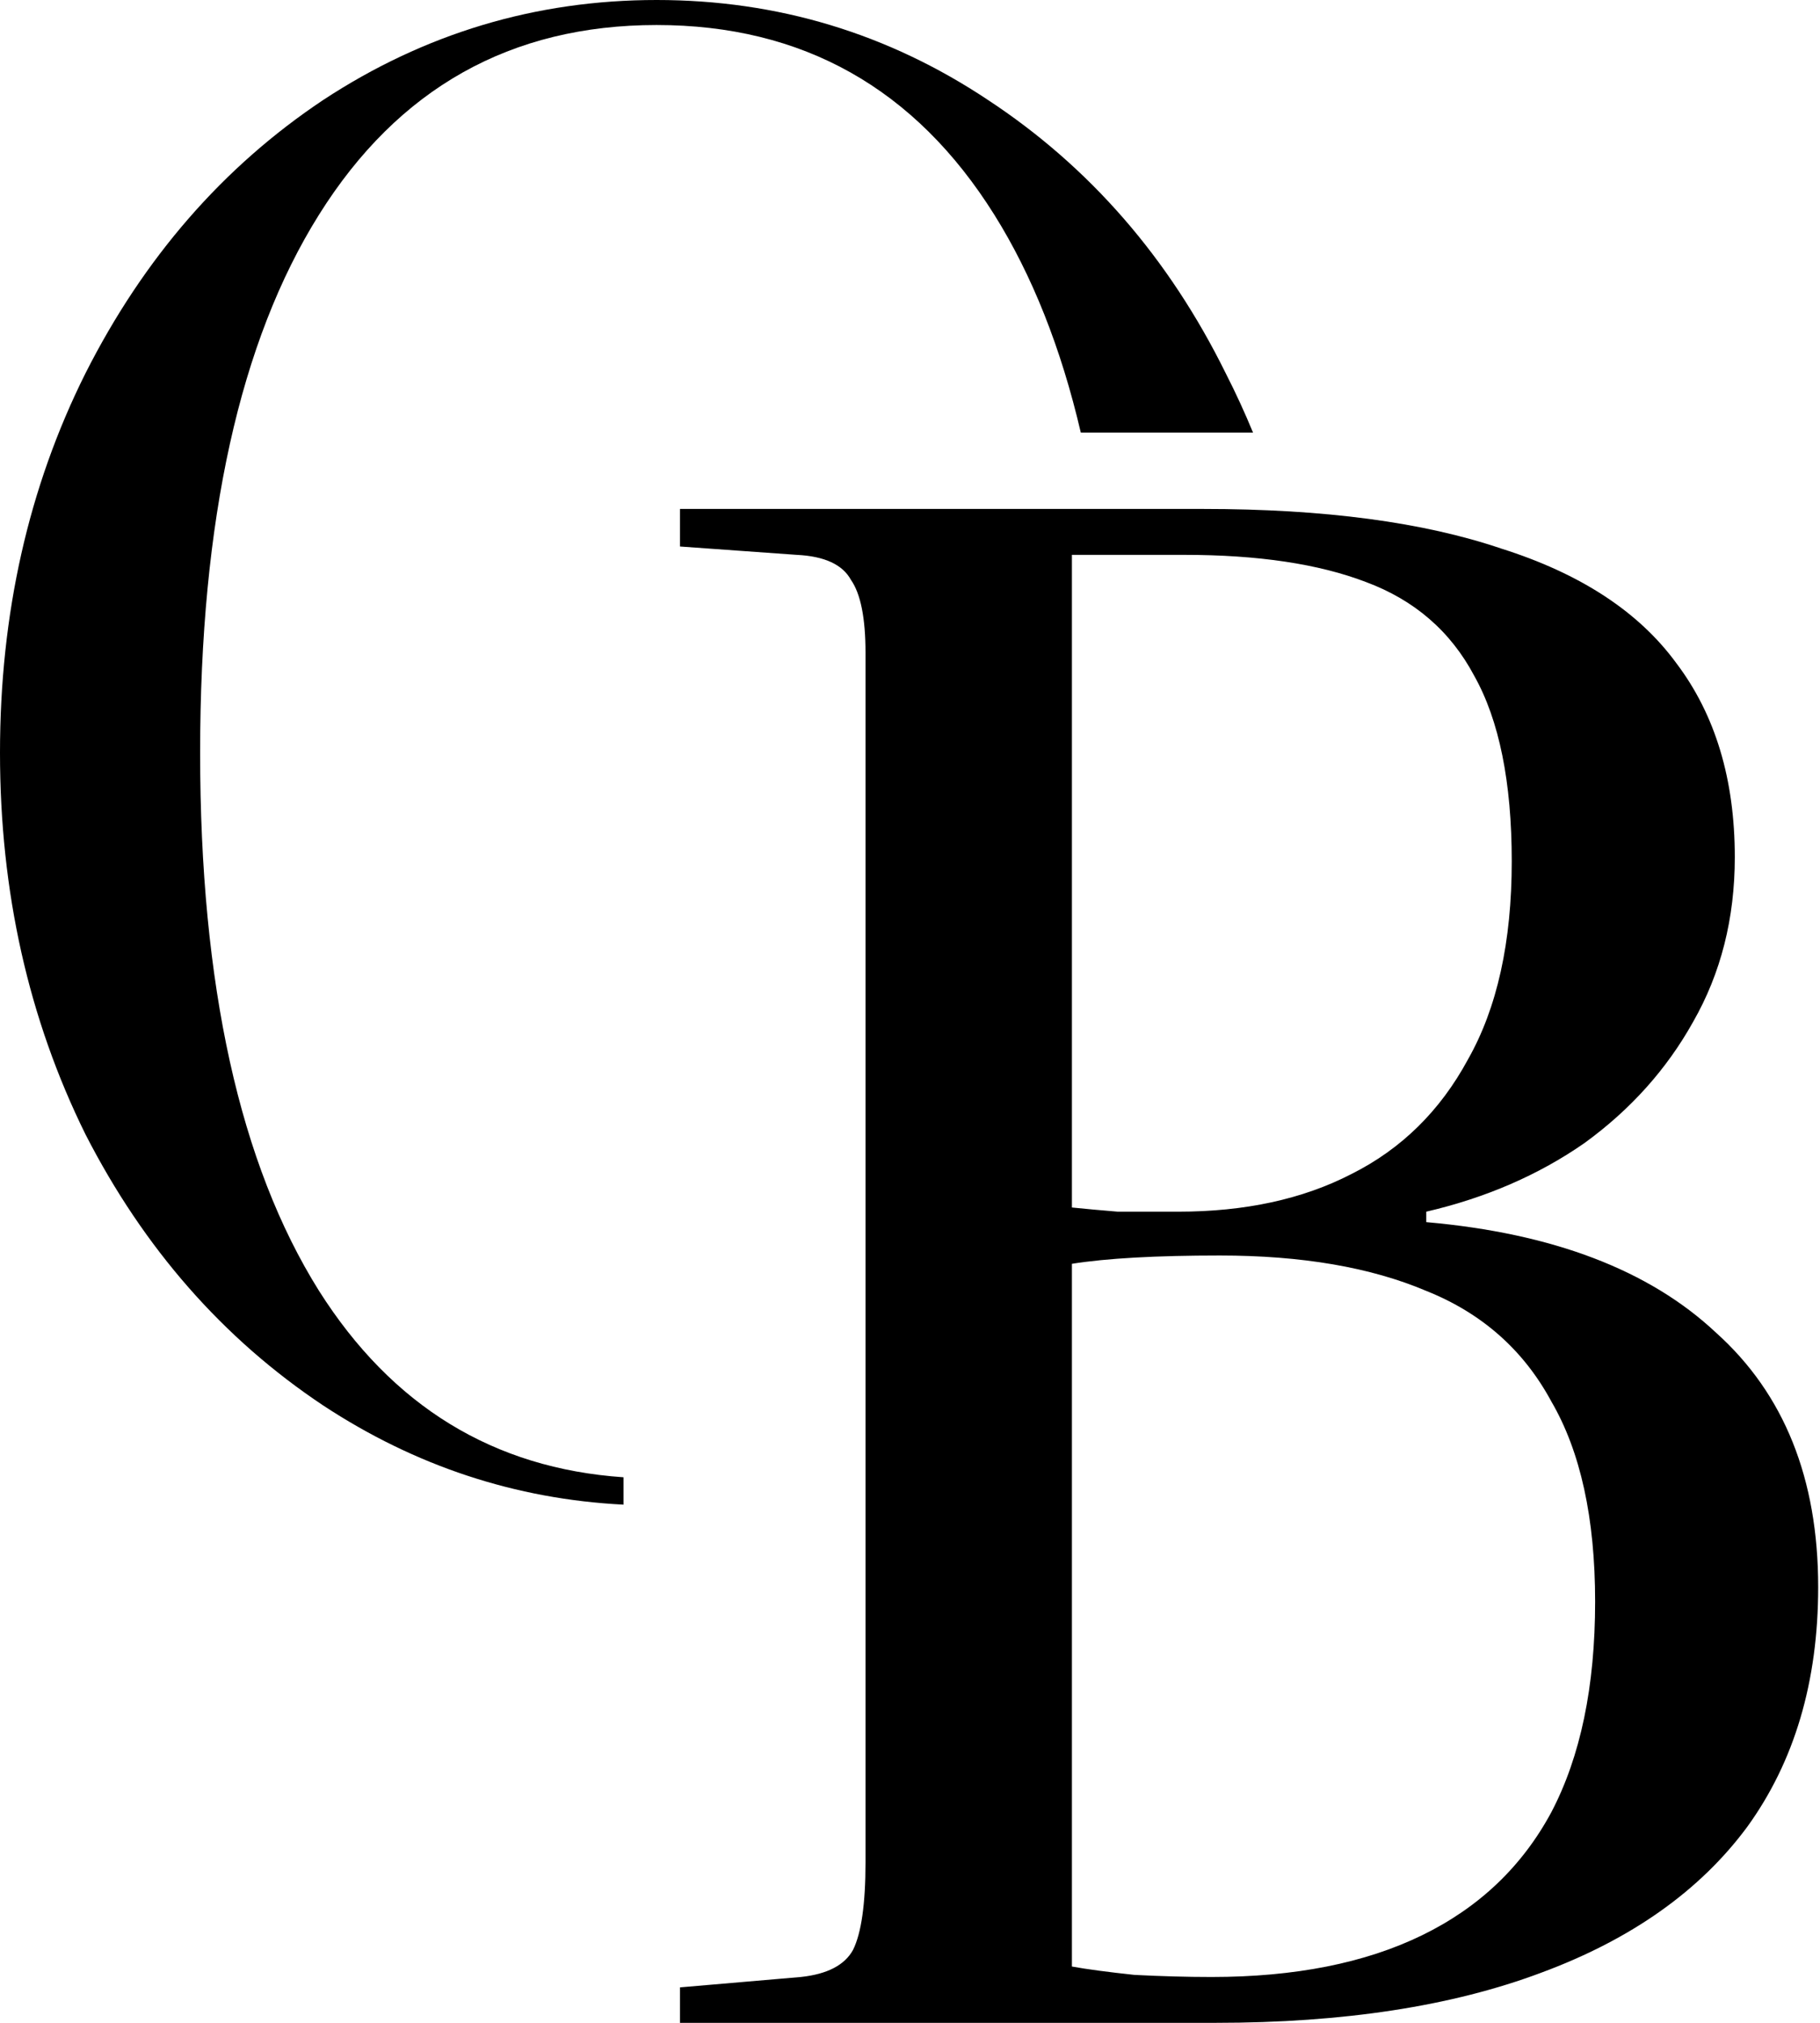
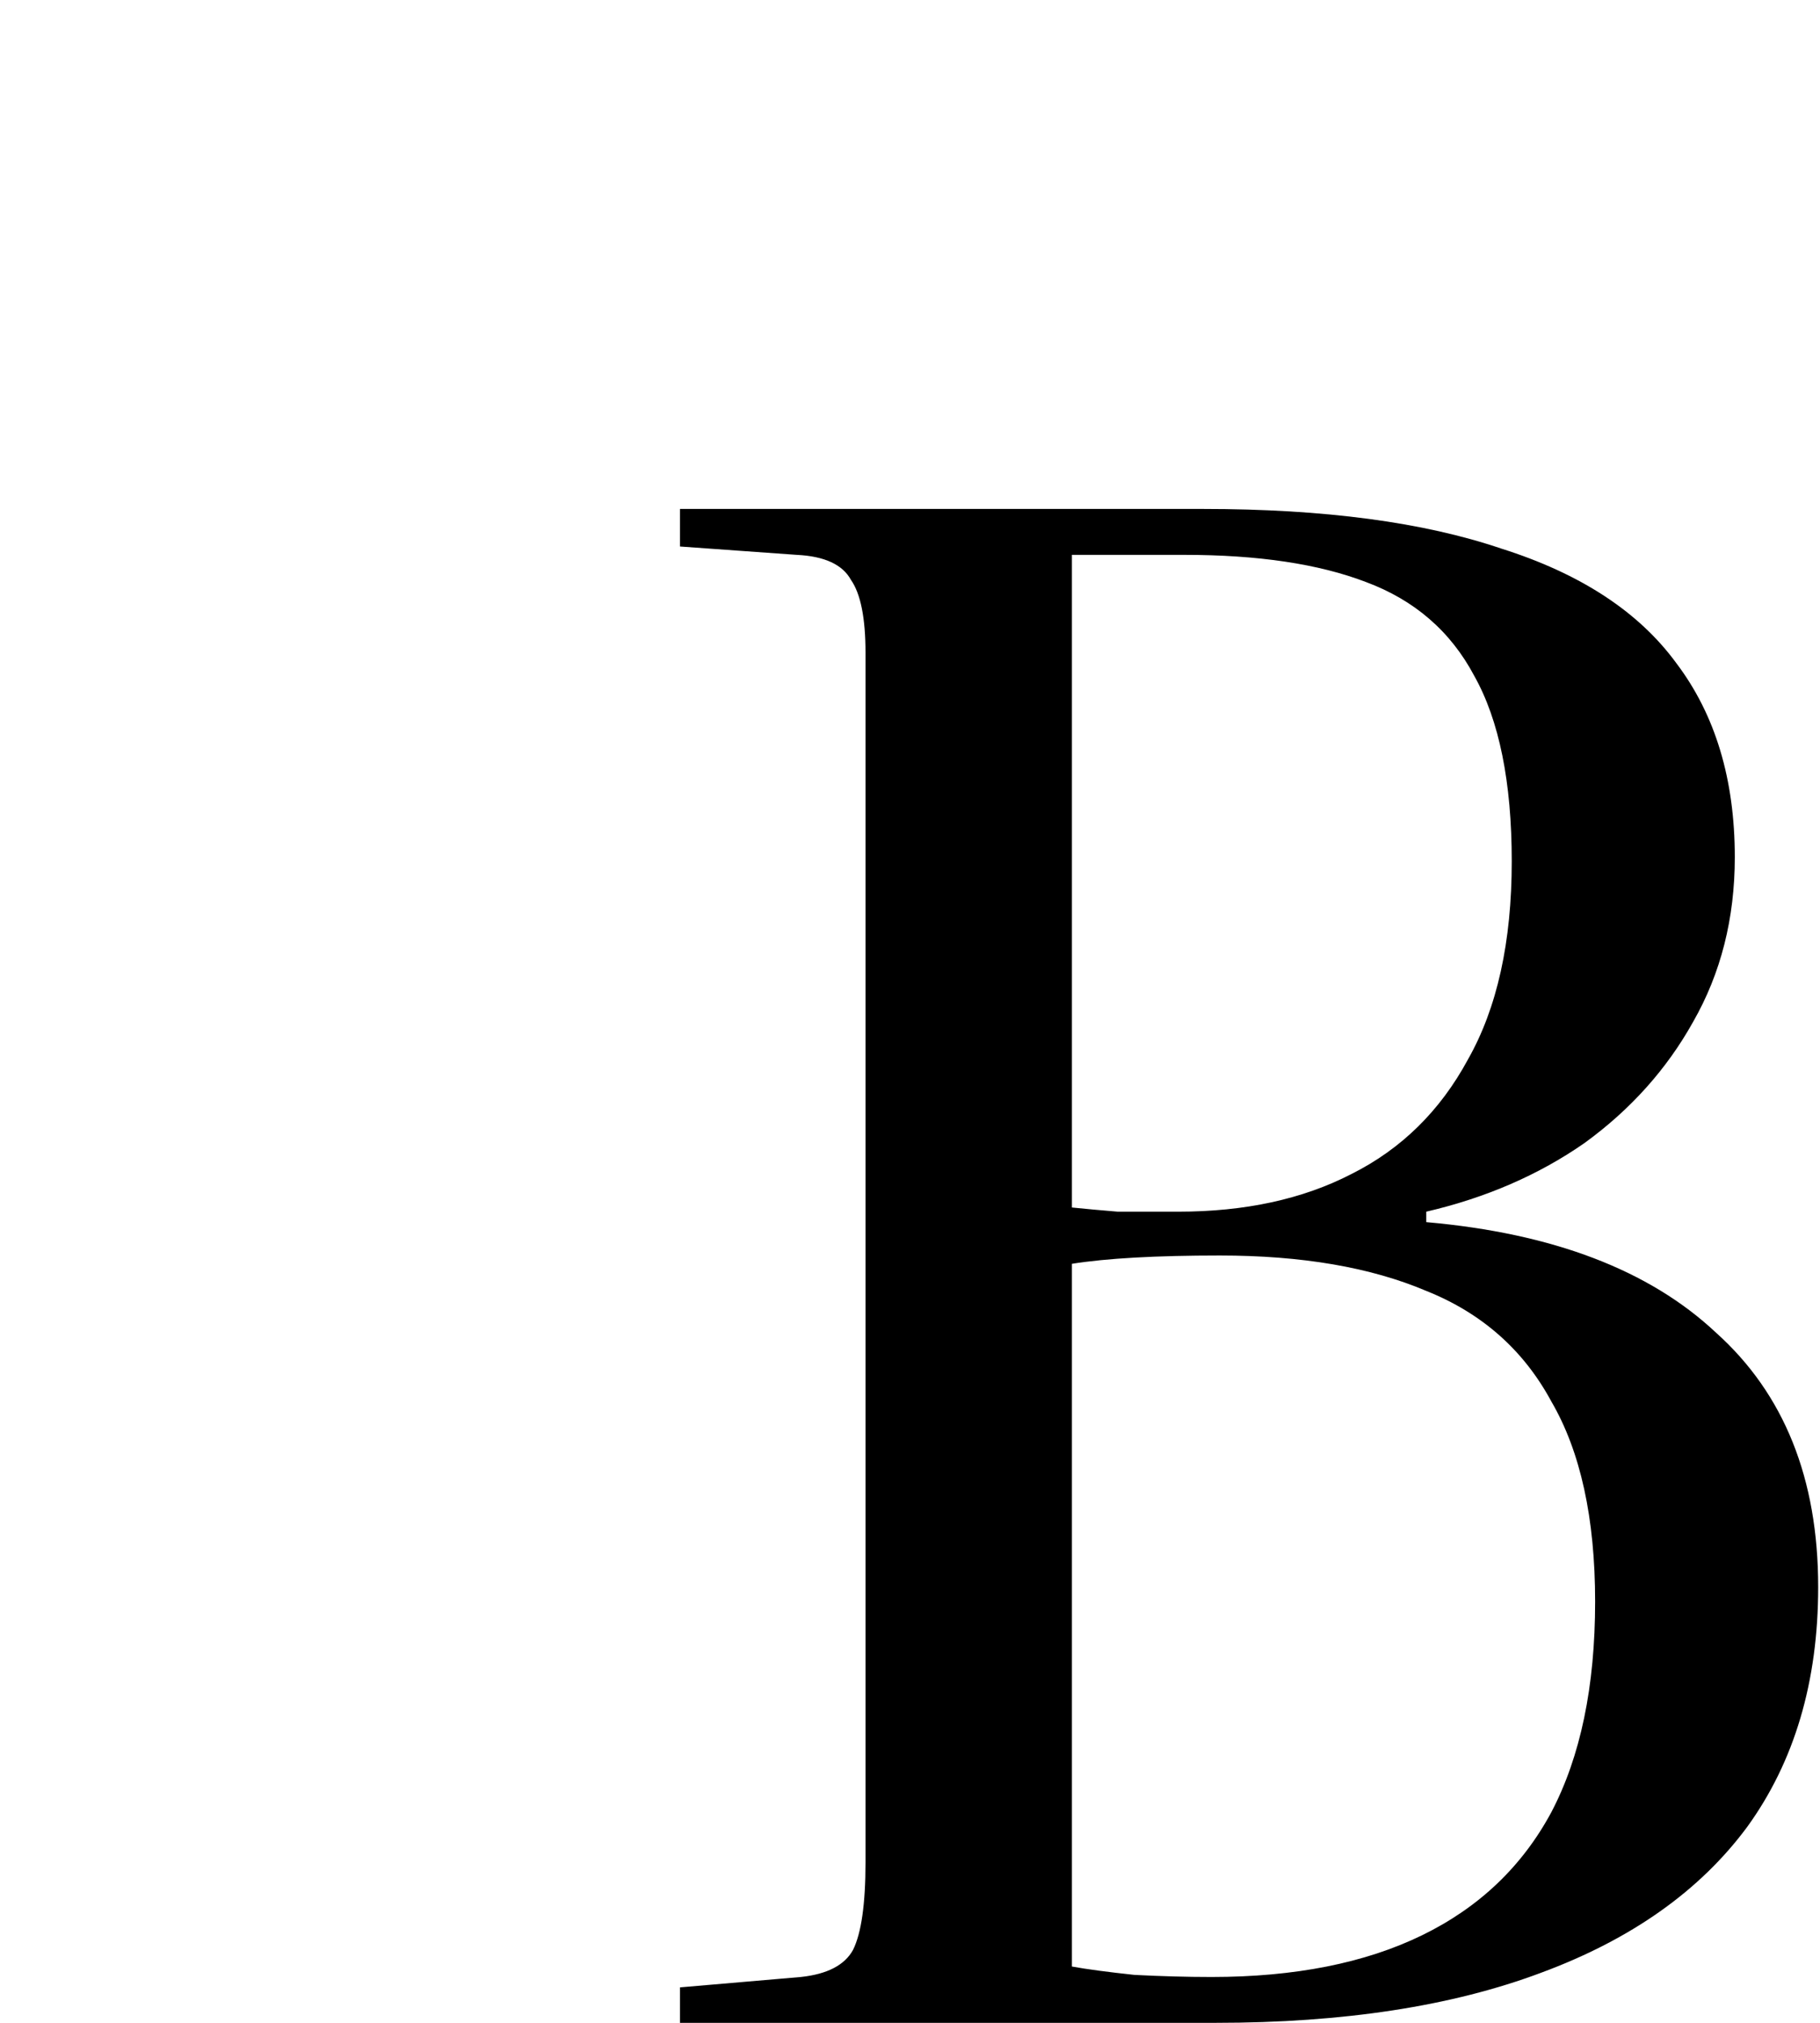
<svg xmlns="http://www.w3.org/2000/svg" width="27" height="30" viewBox="0 0 27 30" fill="none">
-   <path d="M14.659 1.484C13.174 0.495 11.535 0 9.741 0C7.948 0 6.298 0.495 4.793 1.484C3.309 2.474 2.134 3.824 1.268 5.536C0.423 7.226 0 9.102 0 11.164C0 13.226 0.423 15.112 1.268 16.823C2.134 18.514 3.309 19.854 4.793 20.843C6.16 21.742 7.646 22.233 9.25 22.315V21.909C7.322 21.777 5.816 20.855 4.732 19.143C3.556 17.267 2.969 14.607 2.969 11.164C2.969 7.721 3.556 5.061 4.732 3.185C5.907 1.309 7.577 0.371 9.741 0.371C11.906 0.371 13.576 1.309 14.751 3.185C15.313 4.083 15.741 5.16 16.034 6.416H18.589C18.466 6.117 18.331 5.824 18.184 5.536C17.339 3.824 16.163 2.474 14.659 1.484Z" fill="black" />
  <path d="M10.088 30V29.474L11.881 29.32C12.273 29.278 12.531 29.144 12.655 28.918C12.778 28.67 12.84 28.237 12.84 27.619V9.682C12.84 9.167 12.768 8.806 12.624 8.6C12.5 8.373 12.232 8.249 11.82 8.229L10.088 8.105V7.548H17.85C19.644 7.548 21.118 7.744 22.272 8.136C23.447 8.507 24.313 9.074 24.87 9.837C25.447 10.6 25.736 11.558 25.736 12.713C25.736 13.62 25.53 14.434 25.117 15.156C24.726 15.857 24.19 16.455 23.509 16.95C22.829 17.424 22.045 17.764 21.159 17.97V18.125C23.035 18.29 24.468 18.836 25.457 19.764C26.468 20.671 26.973 21.929 26.973 23.537C26.973 24.939 26.622 26.124 25.921 27.093C25.22 28.041 24.2 28.763 22.86 29.258C21.54 29.753 19.932 30 18.035 30H10.088ZM17.974 29.32C19.211 29.32 20.252 29.113 21.097 28.701C21.942 28.289 22.581 27.681 23.014 26.877C23.447 26.052 23.664 25.011 23.664 23.753C23.664 22.516 23.447 21.526 23.014 20.784C22.602 20.021 21.984 19.475 21.159 19.145C20.334 18.795 19.314 18.62 18.097 18.62C17.149 18.62 16.417 18.661 15.902 18.743V29.165C16.128 29.206 16.438 29.247 16.829 29.289C17.221 29.309 17.603 29.32 17.974 29.32ZM17.479 17.97C18.468 17.97 19.324 17.785 20.046 17.413C20.788 17.042 21.365 16.475 21.777 15.713C22.21 14.95 22.427 13.97 22.427 12.775C22.427 11.6 22.241 10.682 21.87 10.022C21.52 9.363 20.984 8.899 20.262 8.631C19.561 8.363 18.664 8.229 17.572 8.229H15.902V17.908C16.108 17.929 16.335 17.95 16.582 17.97C16.85 17.97 17.149 17.97 17.479 17.97Z" fill="black" />
</svg>